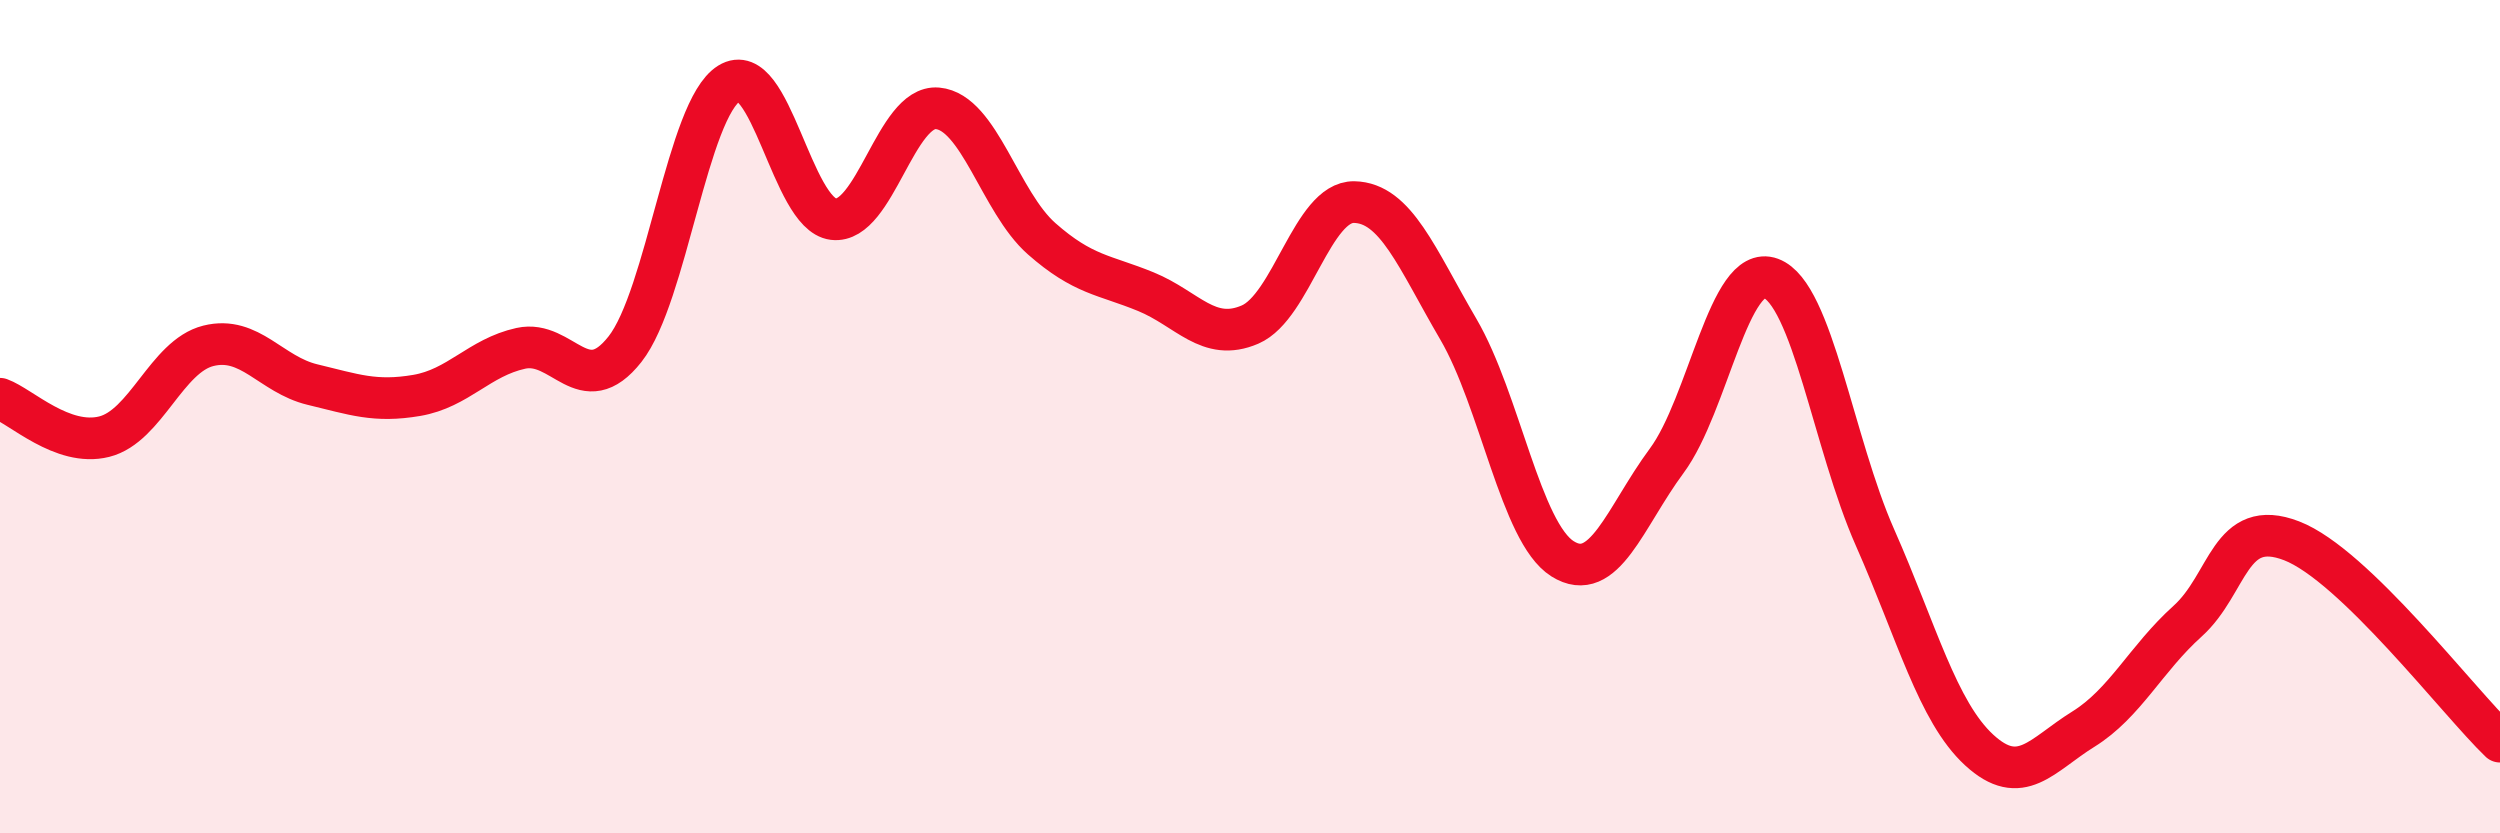
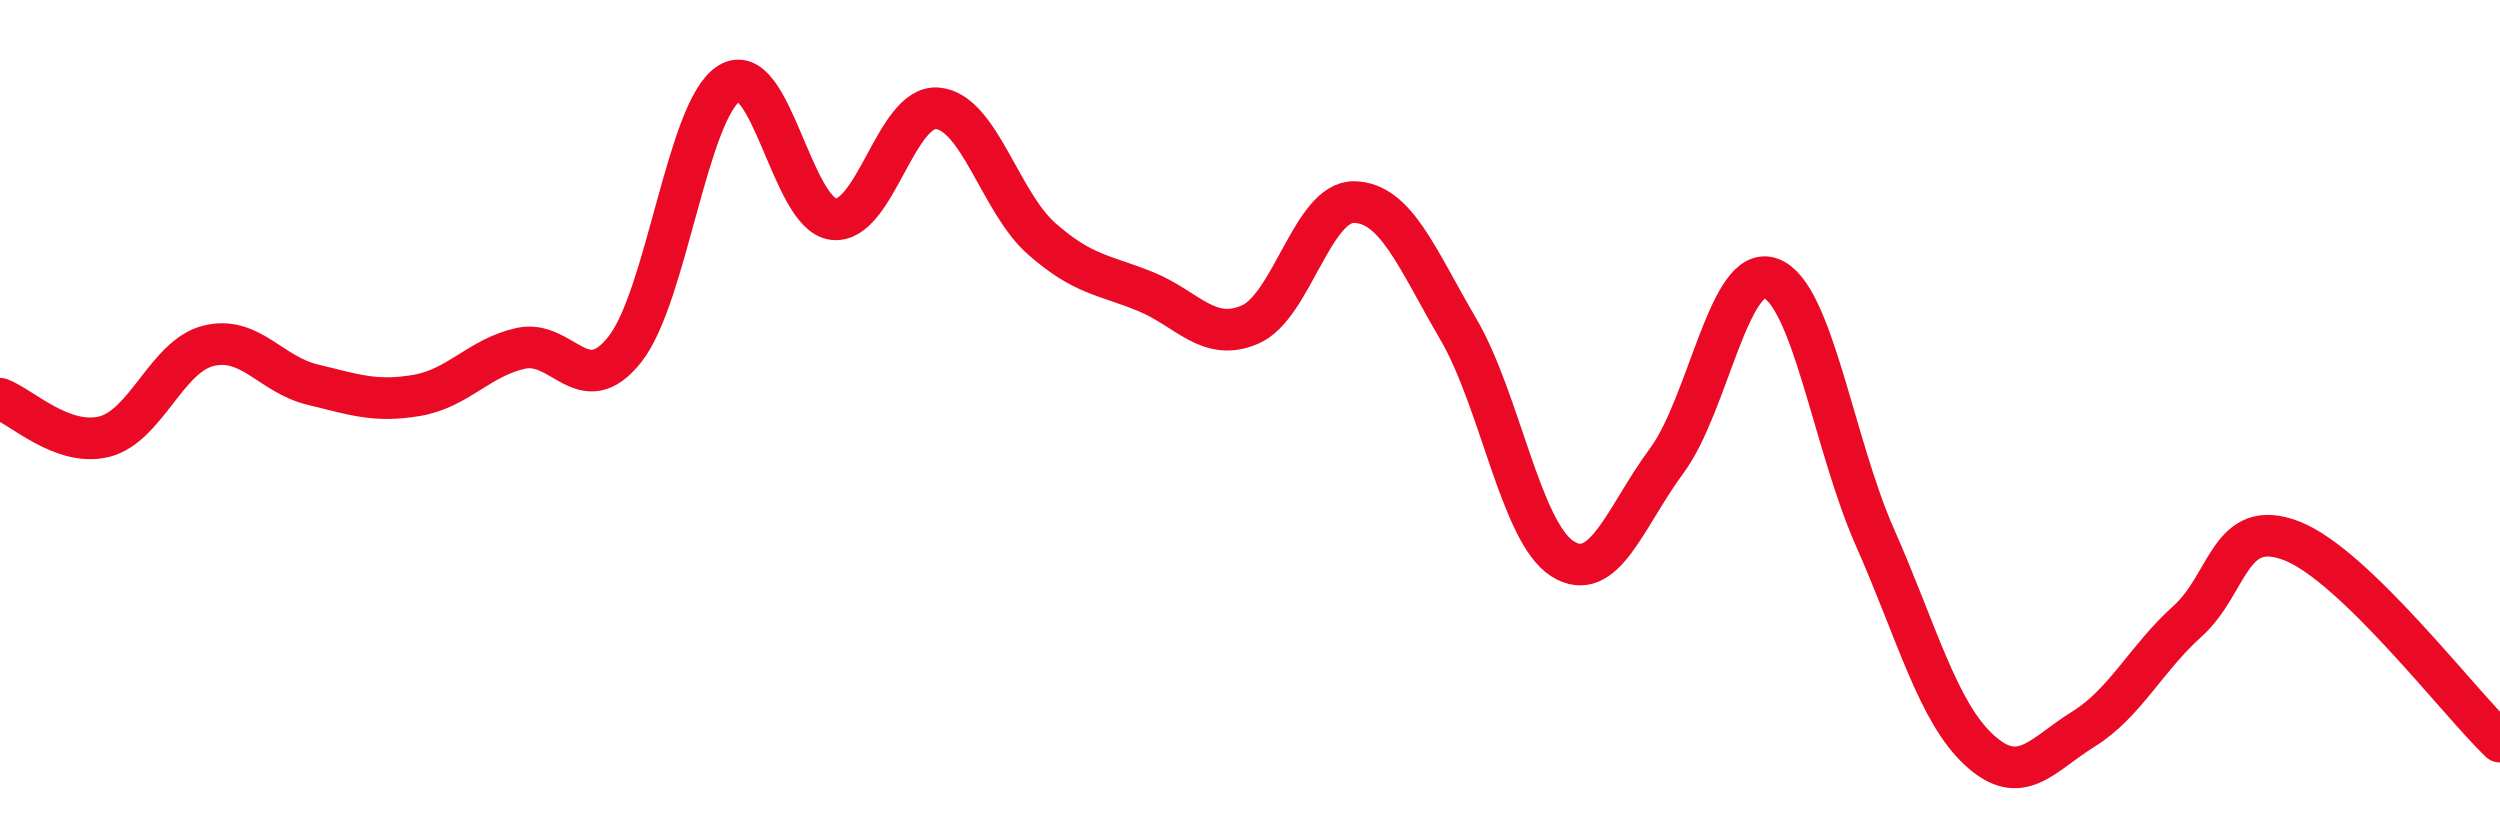
<svg xmlns="http://www.w3.org/2000/svg" width="60" height="20" viewBox="0 0 60 20">
-   <path d="M 0,9.57 C 0.5,9.75 1.5,10.73 2.5,10.48 C 3.5,10.23 4,8.55 5,8.3 C 6,8.05 6.5,8.99 7.5,9.23 C 8.5,9.47 9,9.66 10,9.49 C 11,9.32 11.5,8.58 12.5,8.36 C 13.5,8.14 14,9.65 15,8.38 C 16,7.11 16.5,2.62 17.5,2 C 18.5,1.38 19,5.14 20,5.26 C 21,5.38 21.5,2.51 22.5,2.6 C 23.5,2.69 24,4.85 25,5.73 C 26,6.61 26.5,6.59 27.5,7 C 28.5,7.41 29,8.22 30,7.79 C 31,7.36 31.5,4.83 32.5,4.85 C 33.5,4.87 34,6.19 35,7.9 C 36,9.61 36.5,12.78 37.5,13.41 C 38.5,14.04 39,12.41 40,11.06 C 41,9.71 41.5,6.31 42.5,6.68 C 43.5,7.05 44,10.64 45,12.9 C 46,15.16 46.5,17.08 47.5,18 C 48.5,18.92 49,18.12 50,17.5 C 51,16.88 51.5,15.81 52.5,14.91 C 53.5,14.01 53.5,12.4 55,12.98 C 56.5,13.56 59,16.84 60,17.8L60 20L0 20Z" fill="#EB0A25" opacity="0.1" stroke-linecap="round" stroke-linejoin="round" />
  <path d="M 0,9.57 C 0.5,9.75 1.5,10.73 2.5,10.48 C 3.5,10.23 4,8.55 5,8.3 C 6,8.05 6.5,8.99 7.5,9.23 C 8.5,9.47 9,9.66 10,9.49 C 11,9.32 11.5,8.58 12.5,8.36 C 13.5,8.14 14,9.65 15,8.38 C 16,7.11 16.5,2.62 17.5,2 C 18.5,1.38 19,5.14 20,5.26 C 21,5.38 21.5,2.51 22.5,2.6 C 23.5,2.69 24,4.85 25,5.73 C 26,6.61 26.5,6.59 27.5,7 C 28.5,7.41 29,8.22 30,7.79 C 31,7.36 31.5,4.83 32.5,4.85 C 33.5,4.87 34,6.19 35,7.9 C 36,9.61 36.5,12.78 37.5,13.41 C 38.5,14.04 39,12.41 40,11.06 C 41,9.71 41.5,6.31 42.5,6.68 C 43.5,7.05 44,10.64 45,12.9 C 46,15.16 46.5,17.08 47.5,18 C 48.5,18.92 49,18.12 50,17.5 C 51,16.88 51.5,15.81 52.5,14.91 C 53.5,14.01 53.5,12.4 55,12.98 C 56.5,13.56 59,16.84 60,17.8" stroke="#EB0A25" stroke-width="1" fill="none" stroke-linecap="round" stroke-linejoin="round" />
</svg>